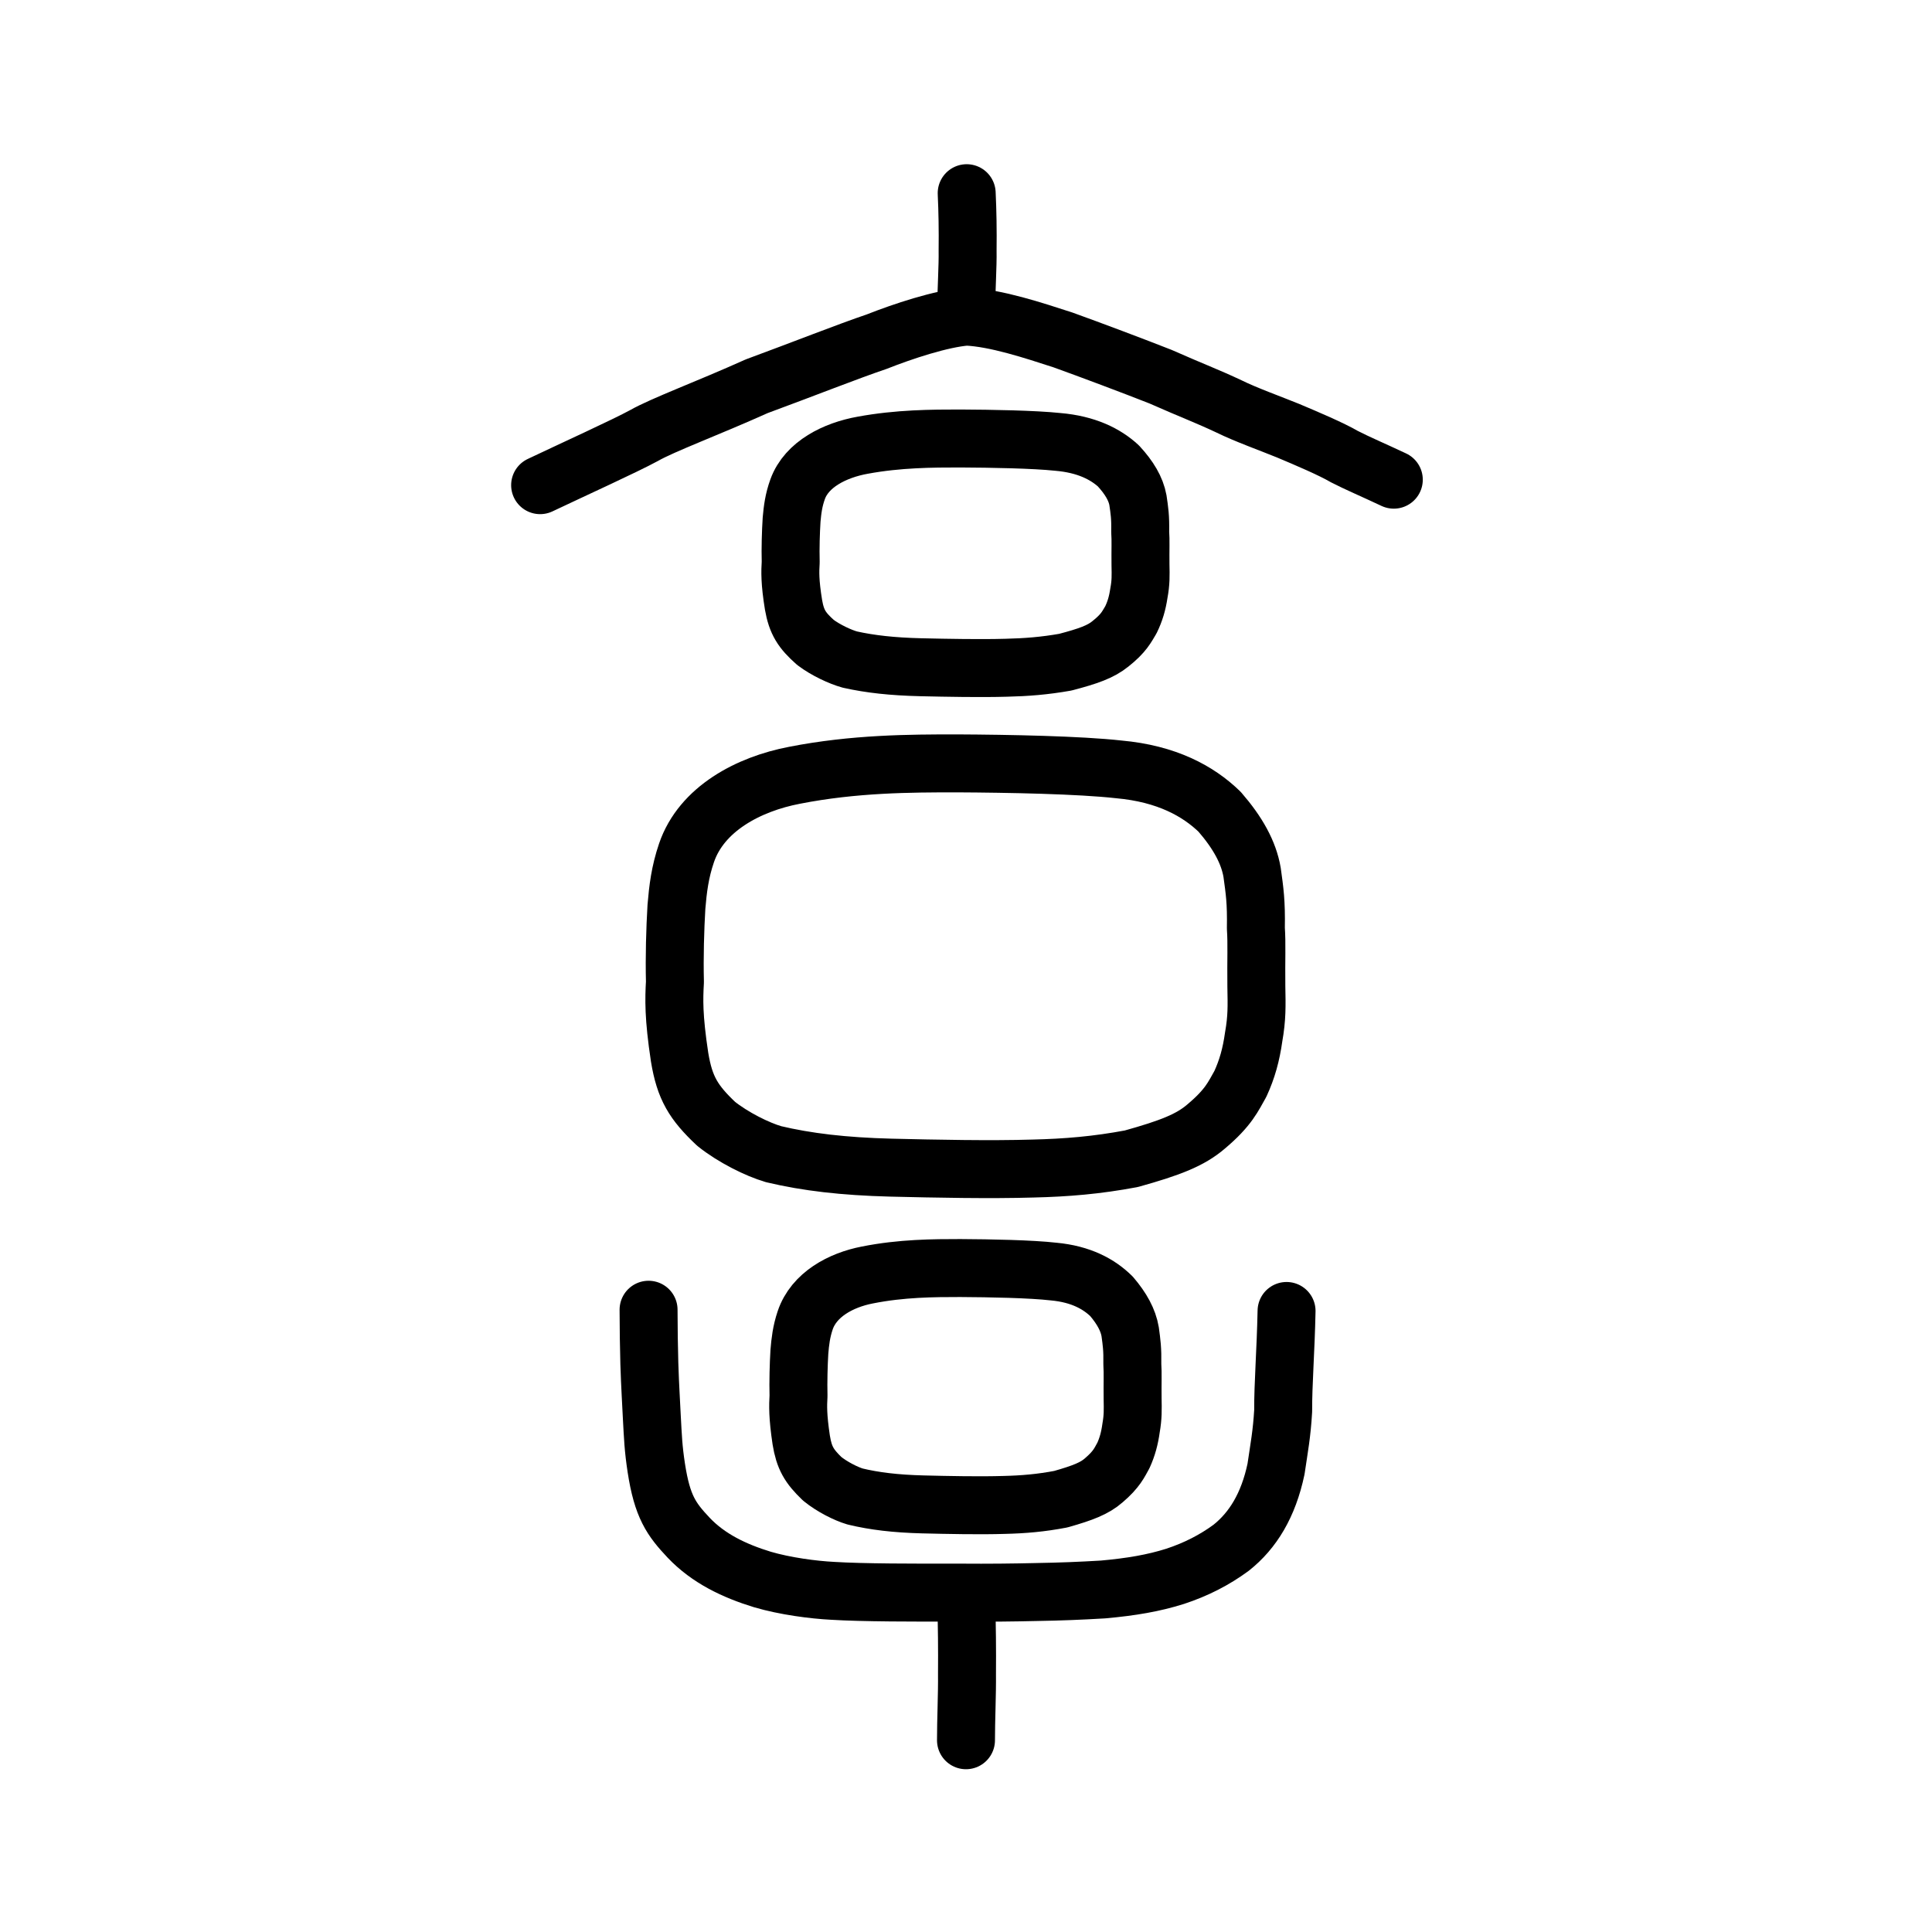
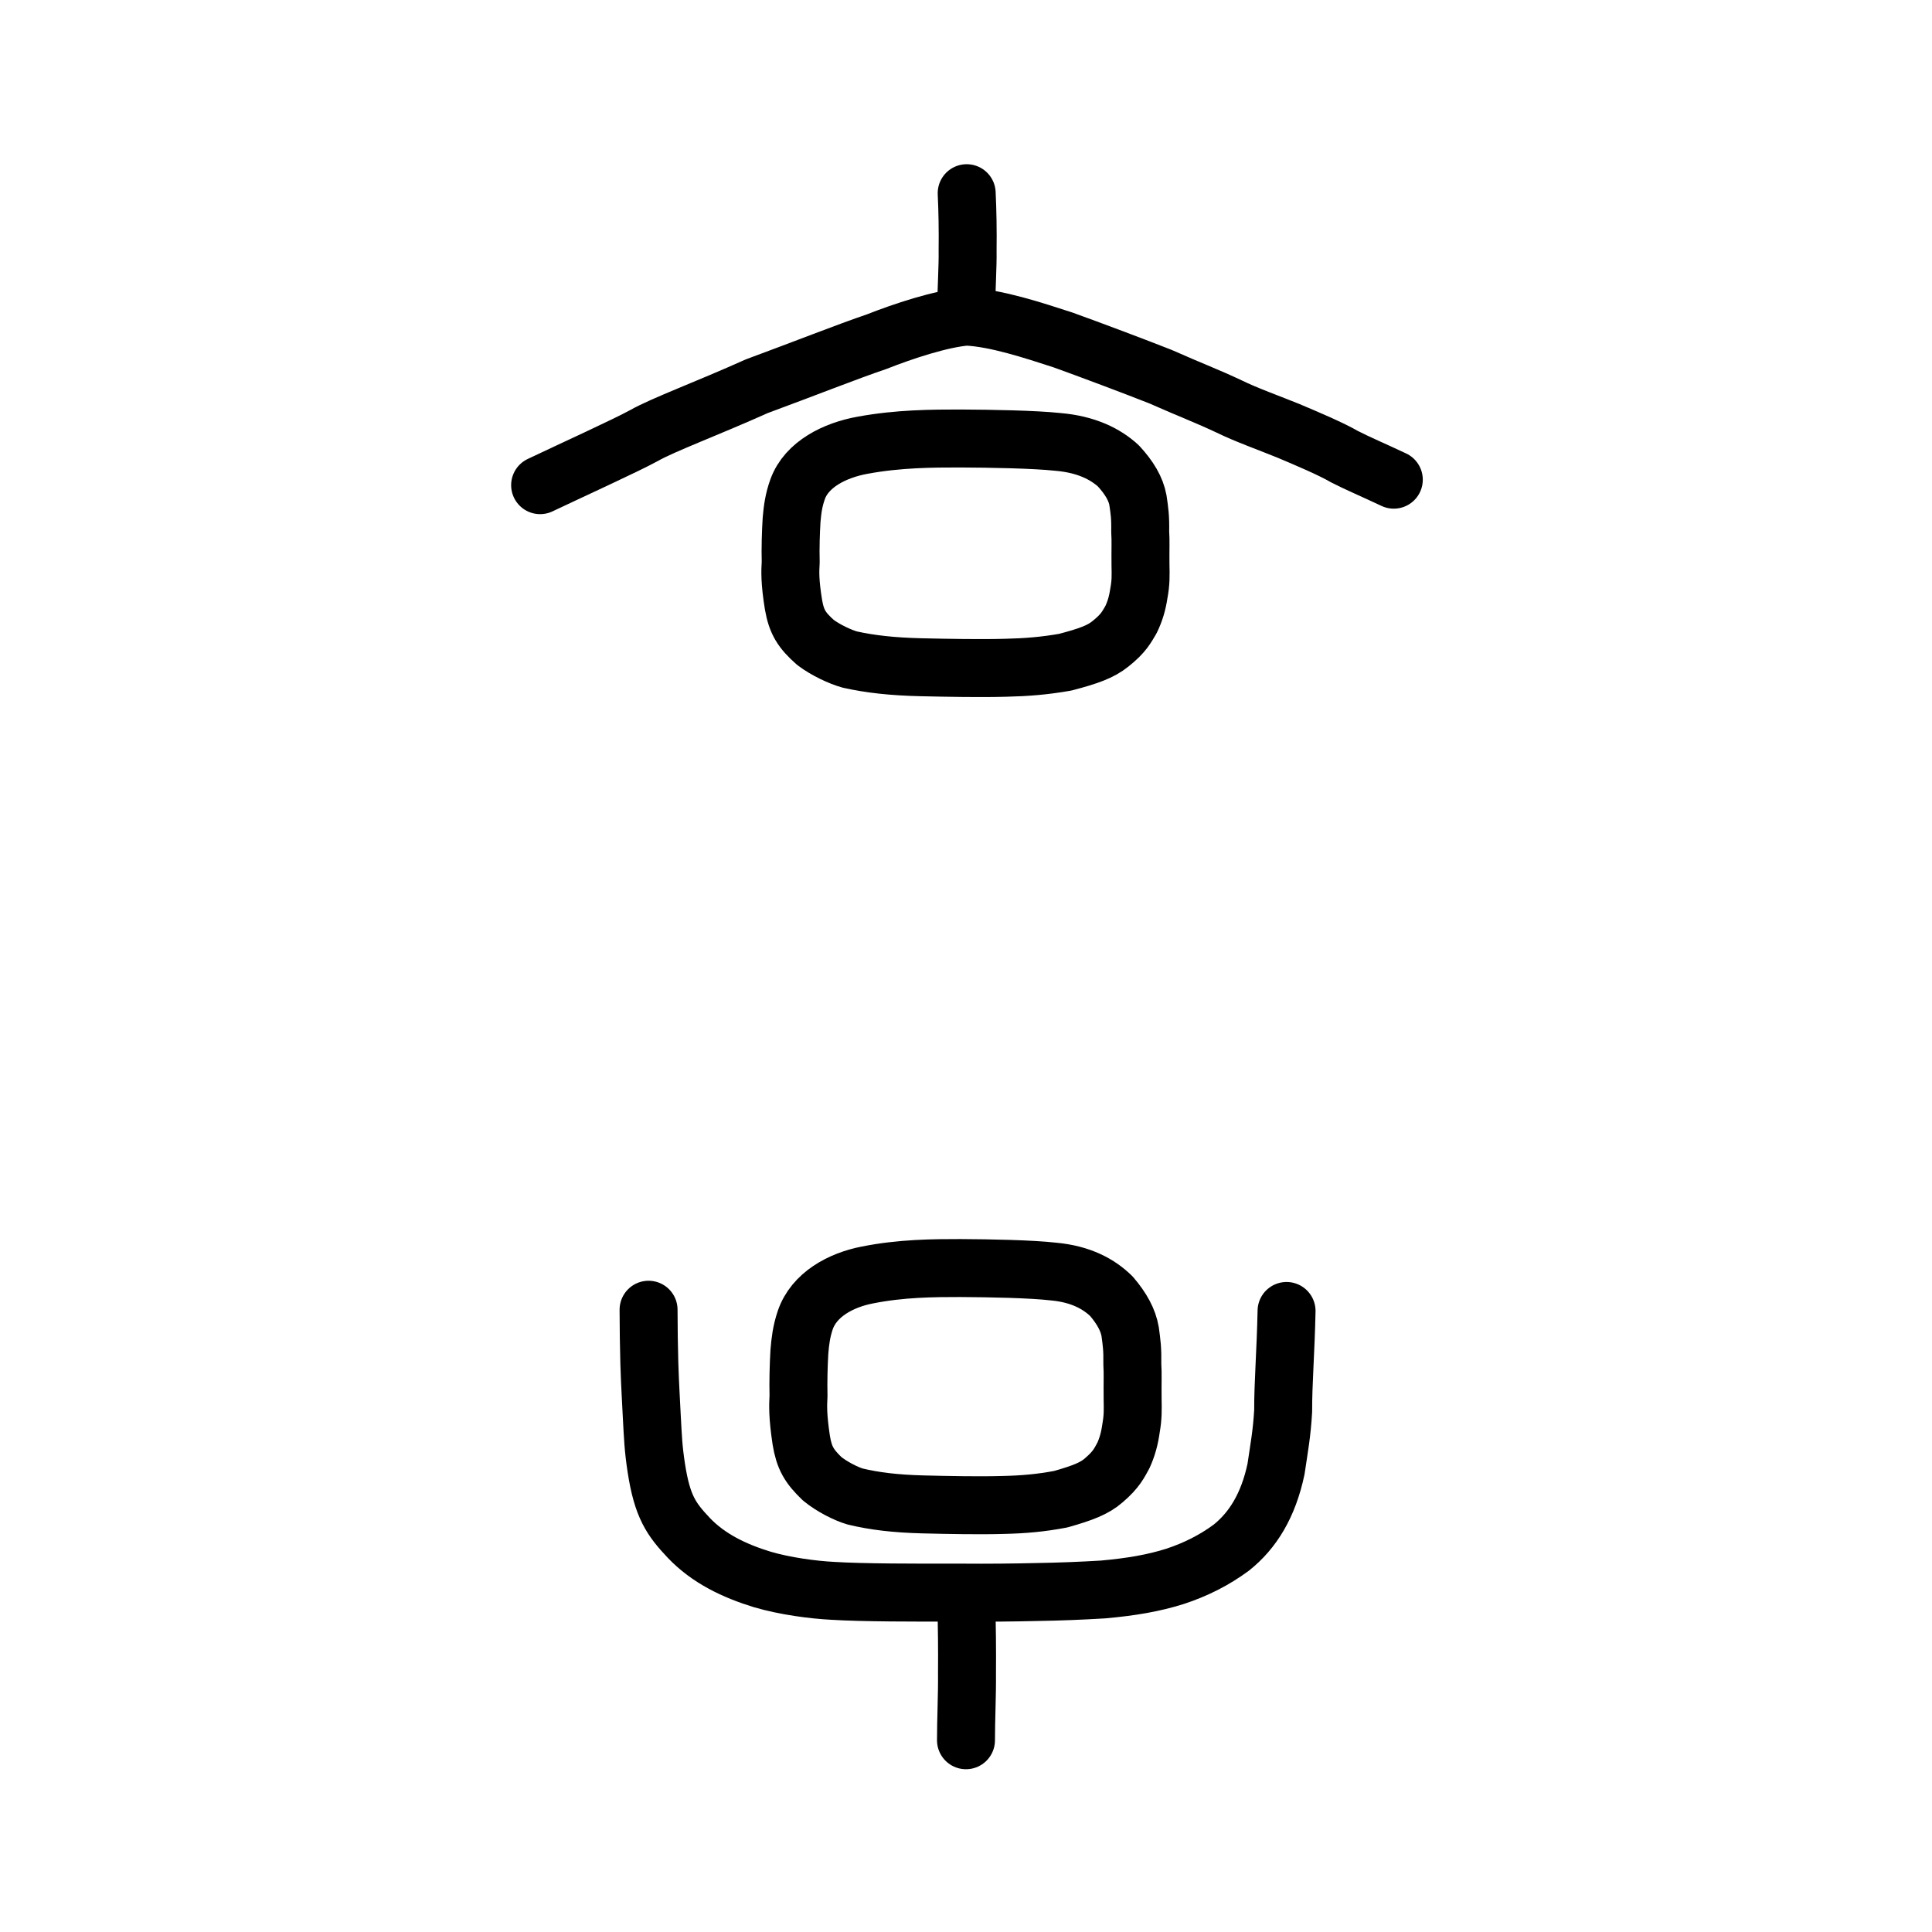
<svg xmlns="http://www.w3.org/2000/svg" xmlns:ns1="http://www.inkscape.org/namespaces/inkscape" xmlns:ns2="http://sodipodi.sourceforge.net/DTD/sodipodi-0.dtd" width="200px" height="200px" viewBox="0 0 200 200" version="1.1" id="SVGRoot" ns1:version="0.92.3 (2405546, 2018-03-11)" ns2:docname="29ad6ss2.svg">
  <ns2:namedview id="base" pagecolor="#ffffff" bordercolor="#666666" borderopacity="1.0" ns1:pageopacity="0.0" ns1:pageshadow="2" ns1:zoom="2.3212358" ns1:cx="129.03599" ns1:cy="64.478546" ns1:document-units="px" ns1:current-layer="layer1" showgrid="true" ns1:window-width="1224" ns1:window-height="899" ns1:window-x="428" ns1:window-y="31" ns1:window-maximized="0" showguides="false" ns1:snap-global="false">
    <ns1:grid type="xygrid" id="grid6085" />
  </ns2:namedview>
  <defs id="defs5523" />
  <g id="layer1" ns1:groupmode="layer" ns1:label="レイヤー 1">
    <path style="opacity:1;vector-effect:none;fill:none;fill-opacity:1;stroke:#000000;stroke-width:6;stroke-linecap:round;stroke-linejoin:round;stroke-miterlimit:4;stroke-dasharray:none;stroke-dashoffset:0;stroke-opacity:1" d="m 100.071,19.999 c 0.09,1.896 0.121,3.818 0.095,5.946 0.029,1.634 -0.132,3.941 -0.127,5.534" id="path6087-3" ns1:connector-curvature="0" ns2:nodetypes="ccc" />
    <path style="fill:none;stroke:#000000;stroke-width:6;stroke-linecap:round;stroke-linejoin:round;stroke-miterlimit:4;stroke-dasharray:none;stroke-opacity:1" d="m 55.913,50.224 c 3.541,-1.68 8.773,-4.058 10.746,-5.131 1.976,-1.124 6.559,-2.809 11.668,-5.106 4.924,-1.815 9.45,-3.613 12.424,-4.617 2.714,-1.073 6.658,-2.383 9.296,-2.594 3.085,0.139 6.948,1.43 9.985,2.412 2.728,0.98 7.404,2.737 10.107,3.805 3.369,1.49 4.779,1.991 7.119,3.094 1.69,0.834 4.323,1.78 6.078,2.496 1.925,0.808 4.509,1.91 5.823,2.68 1.265,0.657 3.101,1.437 5.127,2.393" id="path4568-3-6-3" ns1:connector-curvature="0" ns2:nodetypes="ccccccccccc" />
    <path style="opacity:1;vector-effect:none;fill:none;fill-opacity:1;stroke:#000000;stroke-width:6;stroke-linecap:butt;stroke-linejoin:round;stroke-miterlimit:4;stroke-dasharray:none;stroke-dashoffset:0;stroke-opacity:1" d="M 87.992,68.282 C 86.987,68.007 85.469,67.299 84.417,66.504 83.011,65.256 82.462,64.416 82.145,62.61 81.757,60.214 81.794,59.18 81.853,58.195 c -0.039,-1.46 0.012,-3.115 0.093,-4.4 0.092,-1.034 0.215,-2.026 0.628,-3.162 0.932,-2.572 3.852,-4.029 6.729,-4.544 3.711,-0.685 7.2,-0.697 10.088,-0.697 3.263,0.015 7.671,0.095 10.105,0.352 2.978,0.252 4.944,1.265 6.279,2.485 1.133,1.229 1.807,2.373 2.022,3.547 0.158,1.081 0.264,1.71 0.235,3.278 0.066,0.893 0.011,1.817 0.03,3.397 0.023,1.161 0.044,1.84 -0.167,2.965 -0.155,1.041 -0.406,1.886 -0.829,2.751 -0.437,0.715 -0.717,1.378 -2.134,2.497 -0.987,0.797 -2.237,1.252 -4.652,1.886 -2.158,0.381 -4.047,0.528 -6.127,0.575 -2.661,0.075 -6.041,0.011 -8.851,-0.053 -2.944,-0.071 -5.226,-0.326 -7.309,-0.79 z" id="path6089" ns1:connector-curvature="0" ns2:nodetypes="ccccccccccccccccccccc" />
-     <path style="opacity:1;vector-effect:none;fill:none;fill-opacity:1;stroke:#000000;stroke-width:6;stroke-linecap:butt;stroke-linejoin:round;stroke-miterlimit:4;stroke-dasharray:none;stroke-dashoffset:0;stroke-opacity:1" d="m 80.074,119.476 c -1.671,-0.484 -4.194,-1.737 -5.943,-3.141 -2.336,-2.205 -3.249,-3.69 -3.777,-6.883 -0.644,-4.233 -0.582,-6.061 -0.485,-7.801 -0.065,-2.58 0.019,-5.506 0.155,-7.776 0.153,-1.827 0.358,-3.58 1.044,-5.588 1.549,-4.545 6.403,-7.121 11.185,-8.031 6.168,-1.21 11.968,-1.232 16.769,-1.232 5.423,0.027 12.751,0.168 16.797,0.622 4.95,0.446 8.217,2.236 10.437,4.391 1.883,2.172 3.004,4.193 3.361,6.269 0.262,1.911 0.439,3.022 0.39,5.793 0.109,1.578 0.018,3.212 0.05,6.003 0.038,2.051 0.073,3.252 -0.278,5.241 -0.258,1.84 -0.674,3.333 -1.377,4.862 -0.726,1.264 -1.192,2.436 -3.548,4.413 -1.64,1.409 -3.718,2.213 -7.734,3.334 -3.587,0.674 -6.727,0.933 -10.185,1.015 -4.423,0.133 -10.041,0.02 -14.714,-0.093 -4.894,-0.126 -8.687,-0.576 -12.15,-1.396 z" id="path6089-7" ns1:connector-curvature="0" ns2:nodetypes="ccccccccccccccccccccc" />
    <path style="opacity:1;vector-effect:none;fill:none;fill-opacity:1;stroke:#000000;stroke-width:6;stroke-linecap:butt;stroke-linejoin:round;stroke-miterlimit:4;stroke-dasharray:none;stroke-dashoffset:0;stroke-opacity:1" d="m 88.526,154.919 c -0.96,-0.283 -2.41,-1.016 -3.415,-1.837 -1.343,-1.289 -1.867,-2.158 -2.17,-4.024 -0.37,-2.475 -0.335,-3.544 -0.279,-4.561 -0.037,-1.509 0.011,-3.219 0.089,-4.547 0.088,-1.068 0.205,-2.093 0.6,-3.267 0.89,-2.658 3.68,-4.163 6.427,-4.695 3.545,-0.708 6.877,-0.721 9.636,-0.721 3.116,0.016 7.327,0.098 9.652,0.364 2.845,0.261 4.722,1.307 5.998,2.567 1.082,1.27 1.726,2.452 1.931,3.665 0.151,1.117 0.252,1.767 0.224,3.387 0.063,0.923 0.01,1.878 0.029,3.51 0.022,1.199 0.042,1.901 -0.16,3.064 -0.148,1.076 -0.387,1.949 -0.791,2.842 -0.417,0.739 -0.685,1.424 -2.039,2.58 -0.943,0.824 -2.137,1.294 -4.444,1.949 -2.061,0.394 -3.865,0.546 -5.853,0.594 -2.541,0.078 -5.77,0.012 -8.455,-0.055 -2.812,-0.073 -4.992,-0.337 -6.982,-0.816 z" id="path6089-0" ns1:connector-curvature="0" ns2:nodetypes="ccccccccccccccccccccc" />
    <path style="fill:none;stroke:#000000;stroke-width:6;stroke-linecap:round;stroke-linejoin:round;stroke-miterlimit:4;stroke-dasharray:none;stroke-opacity:1" d="m 133.184,135.711 c -0.084,4.166 -0.366,7.574 -0.351,10.346 -0.141,2.398 -0.407,3.753 -0.74,6.017 -0.792,3.754 -2.396,6.367 -4.648,8.152 -1.711,1.26 -3.628,2.243 -5.793,2.954 -2.236,0.707 -4.53,1.096 -7.453,1.361 -2.417,0.143 -4.342,0.221 -7.02,0.267 -2.187,0.053 -4.895,0.083 -7.668,0.06 -4.87,0.009 -10.262,0.007 -13.31,-0.185 -2.017,-0.102 -4.937,-0.486 -7.274,-1.173 -2.936,-0.9 -5.594,-2.176 -7.633,-4.322 -1.805,-1.916 -2.736,-3.216 -3.354,-7.231 -0.311,-2.042 -0.347,-3.141 -0.466,-5.313 -0.071,-1.626 -0.171,-2.9 -0.254,-5.505 -0.049,-1.811 -0.073,-3.485 -0.08,-5.555" id="path4566" ns1:connector-curvature="0" ns2:nodetypes="ccccccccccccccc" />
    <path style="opacity:1;vector-effect:none;fill:none;fill-opacity:1;stroke:#000000;stroke-width:6;stroke-linecap:round;stroke-linejoin:round;stroke-miterlimit:4;stroke-dasharray:none;stroke-dashoffset:0;stroke-opacity:1" d="m 100.026,165.963 c 0.073,2.343 0.098,4.718 0.077,7.348 0.024,2.018 -0.108,4.869 -0.104,6.838" id="path6087-3-7" ns1:connector-curvature="0" ns2:nodetypes="ccc" />
  </g>
</svg>